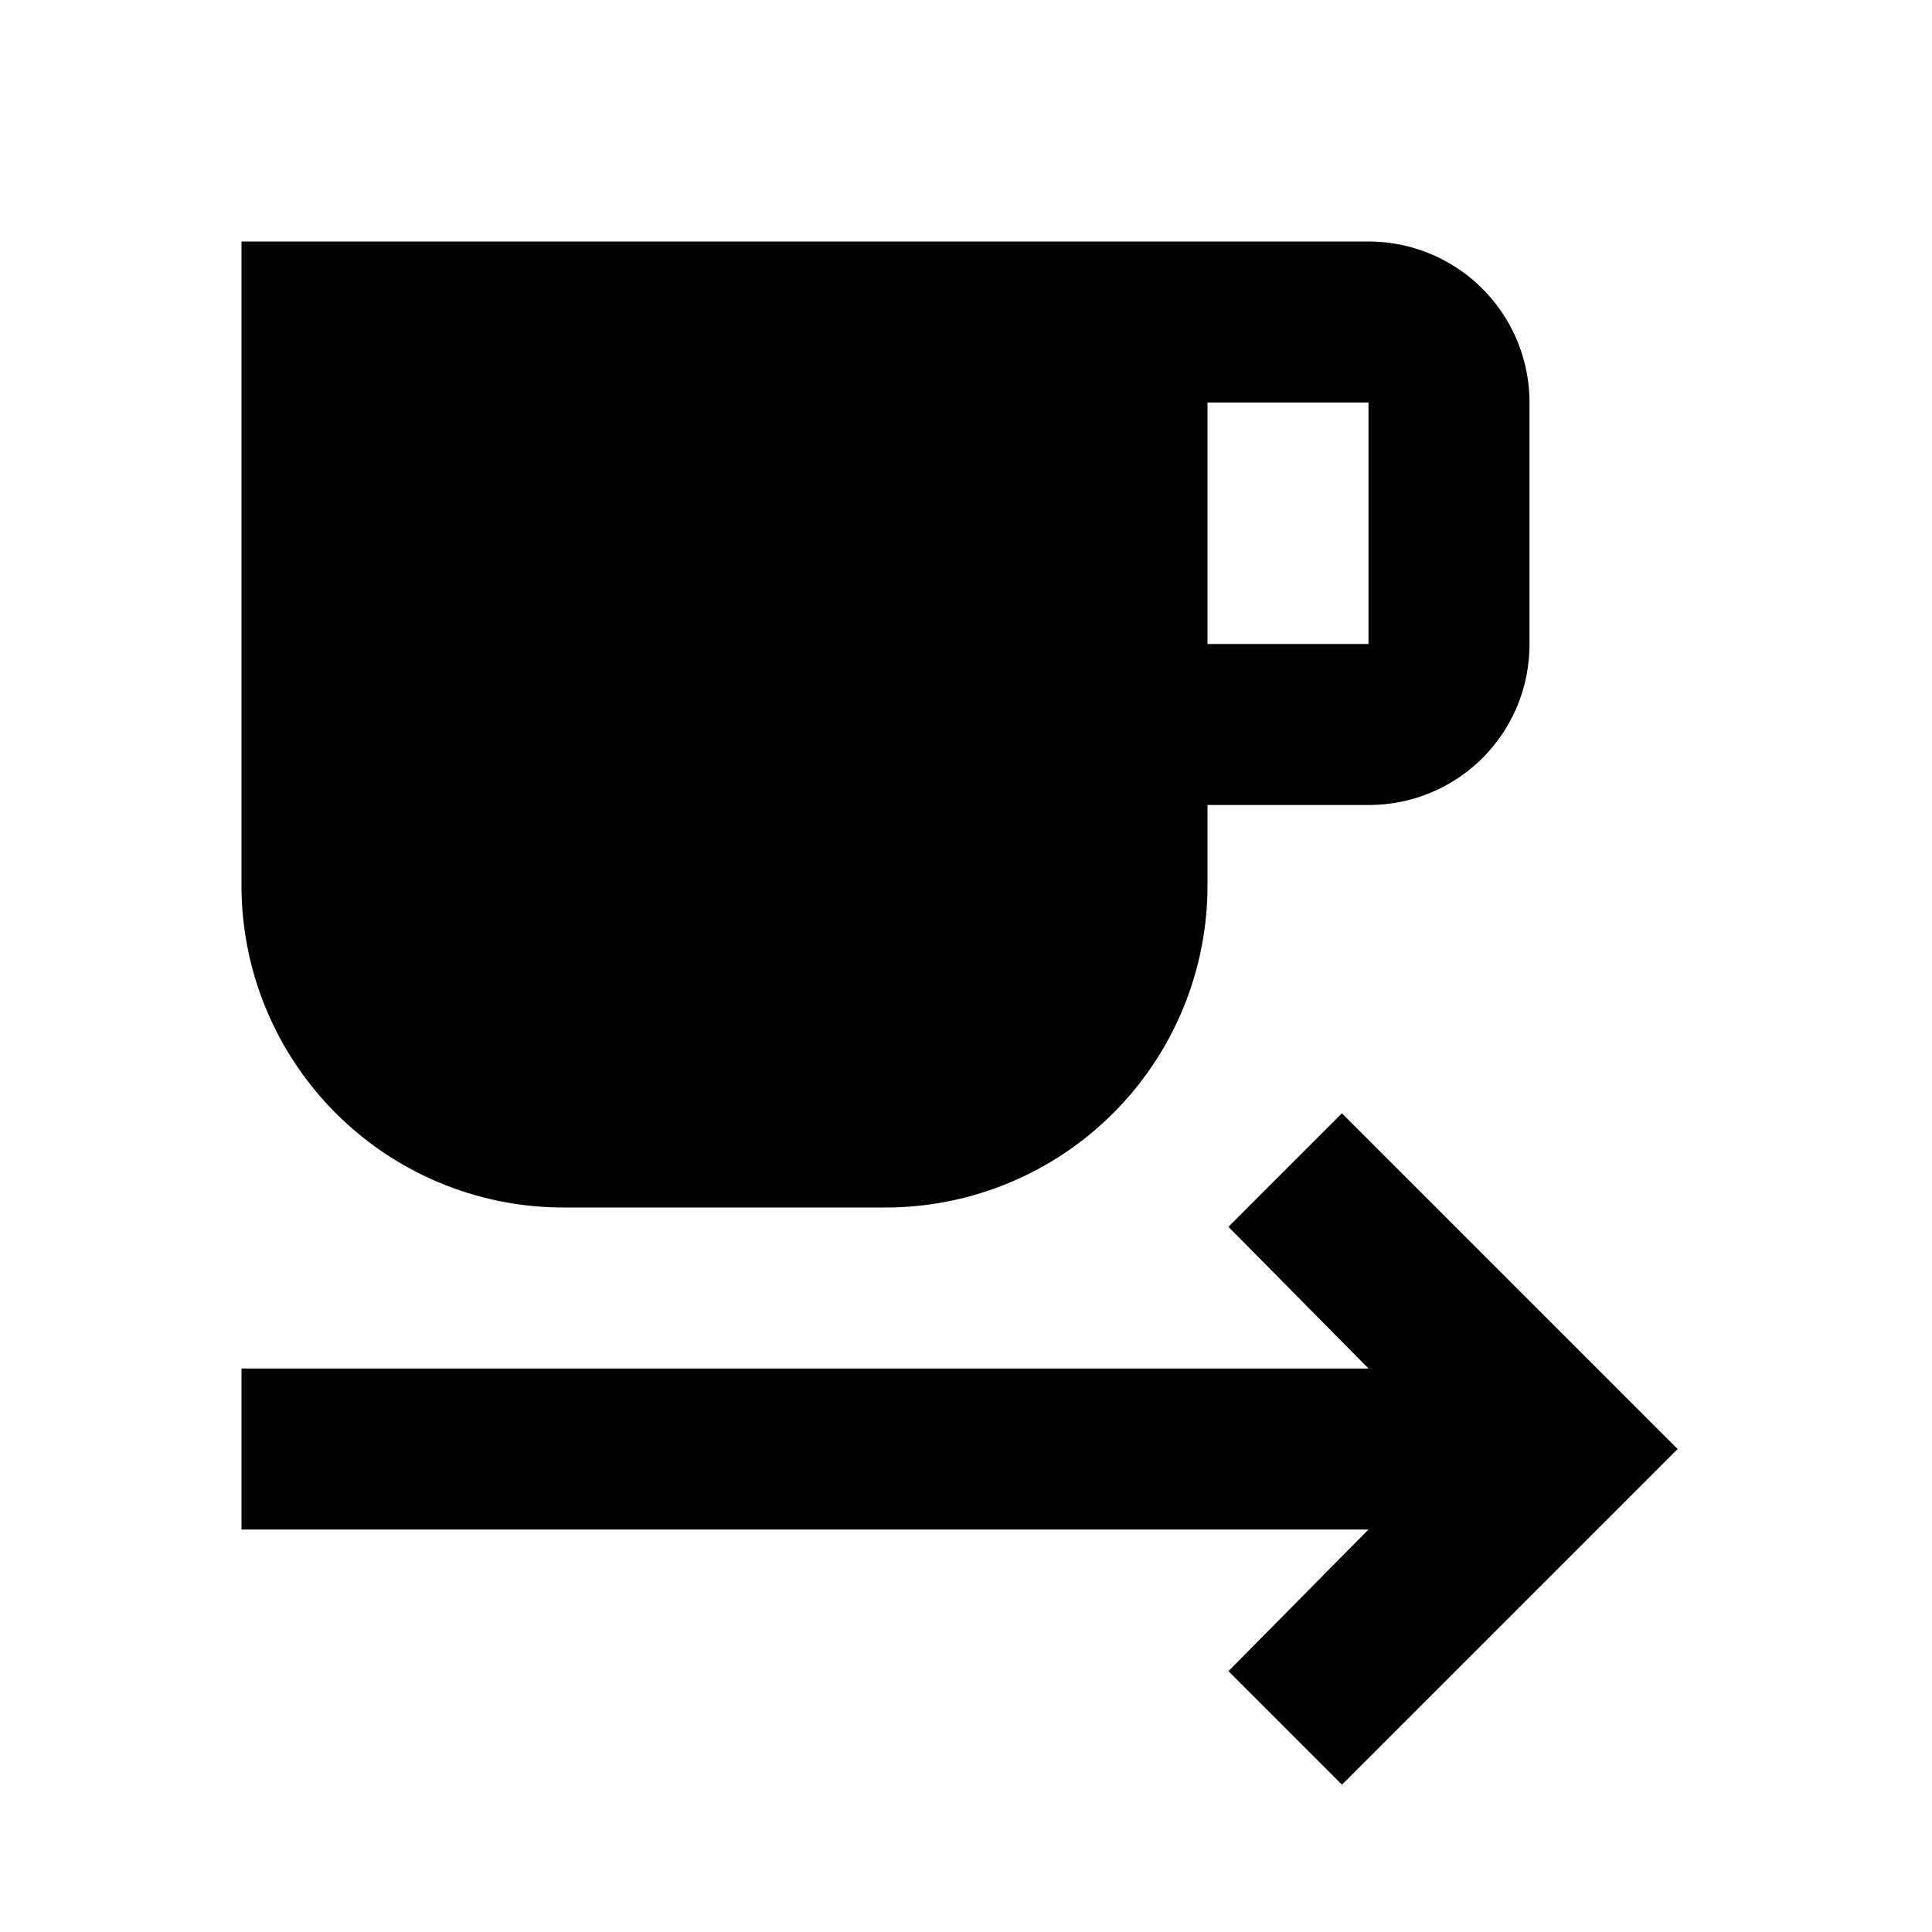
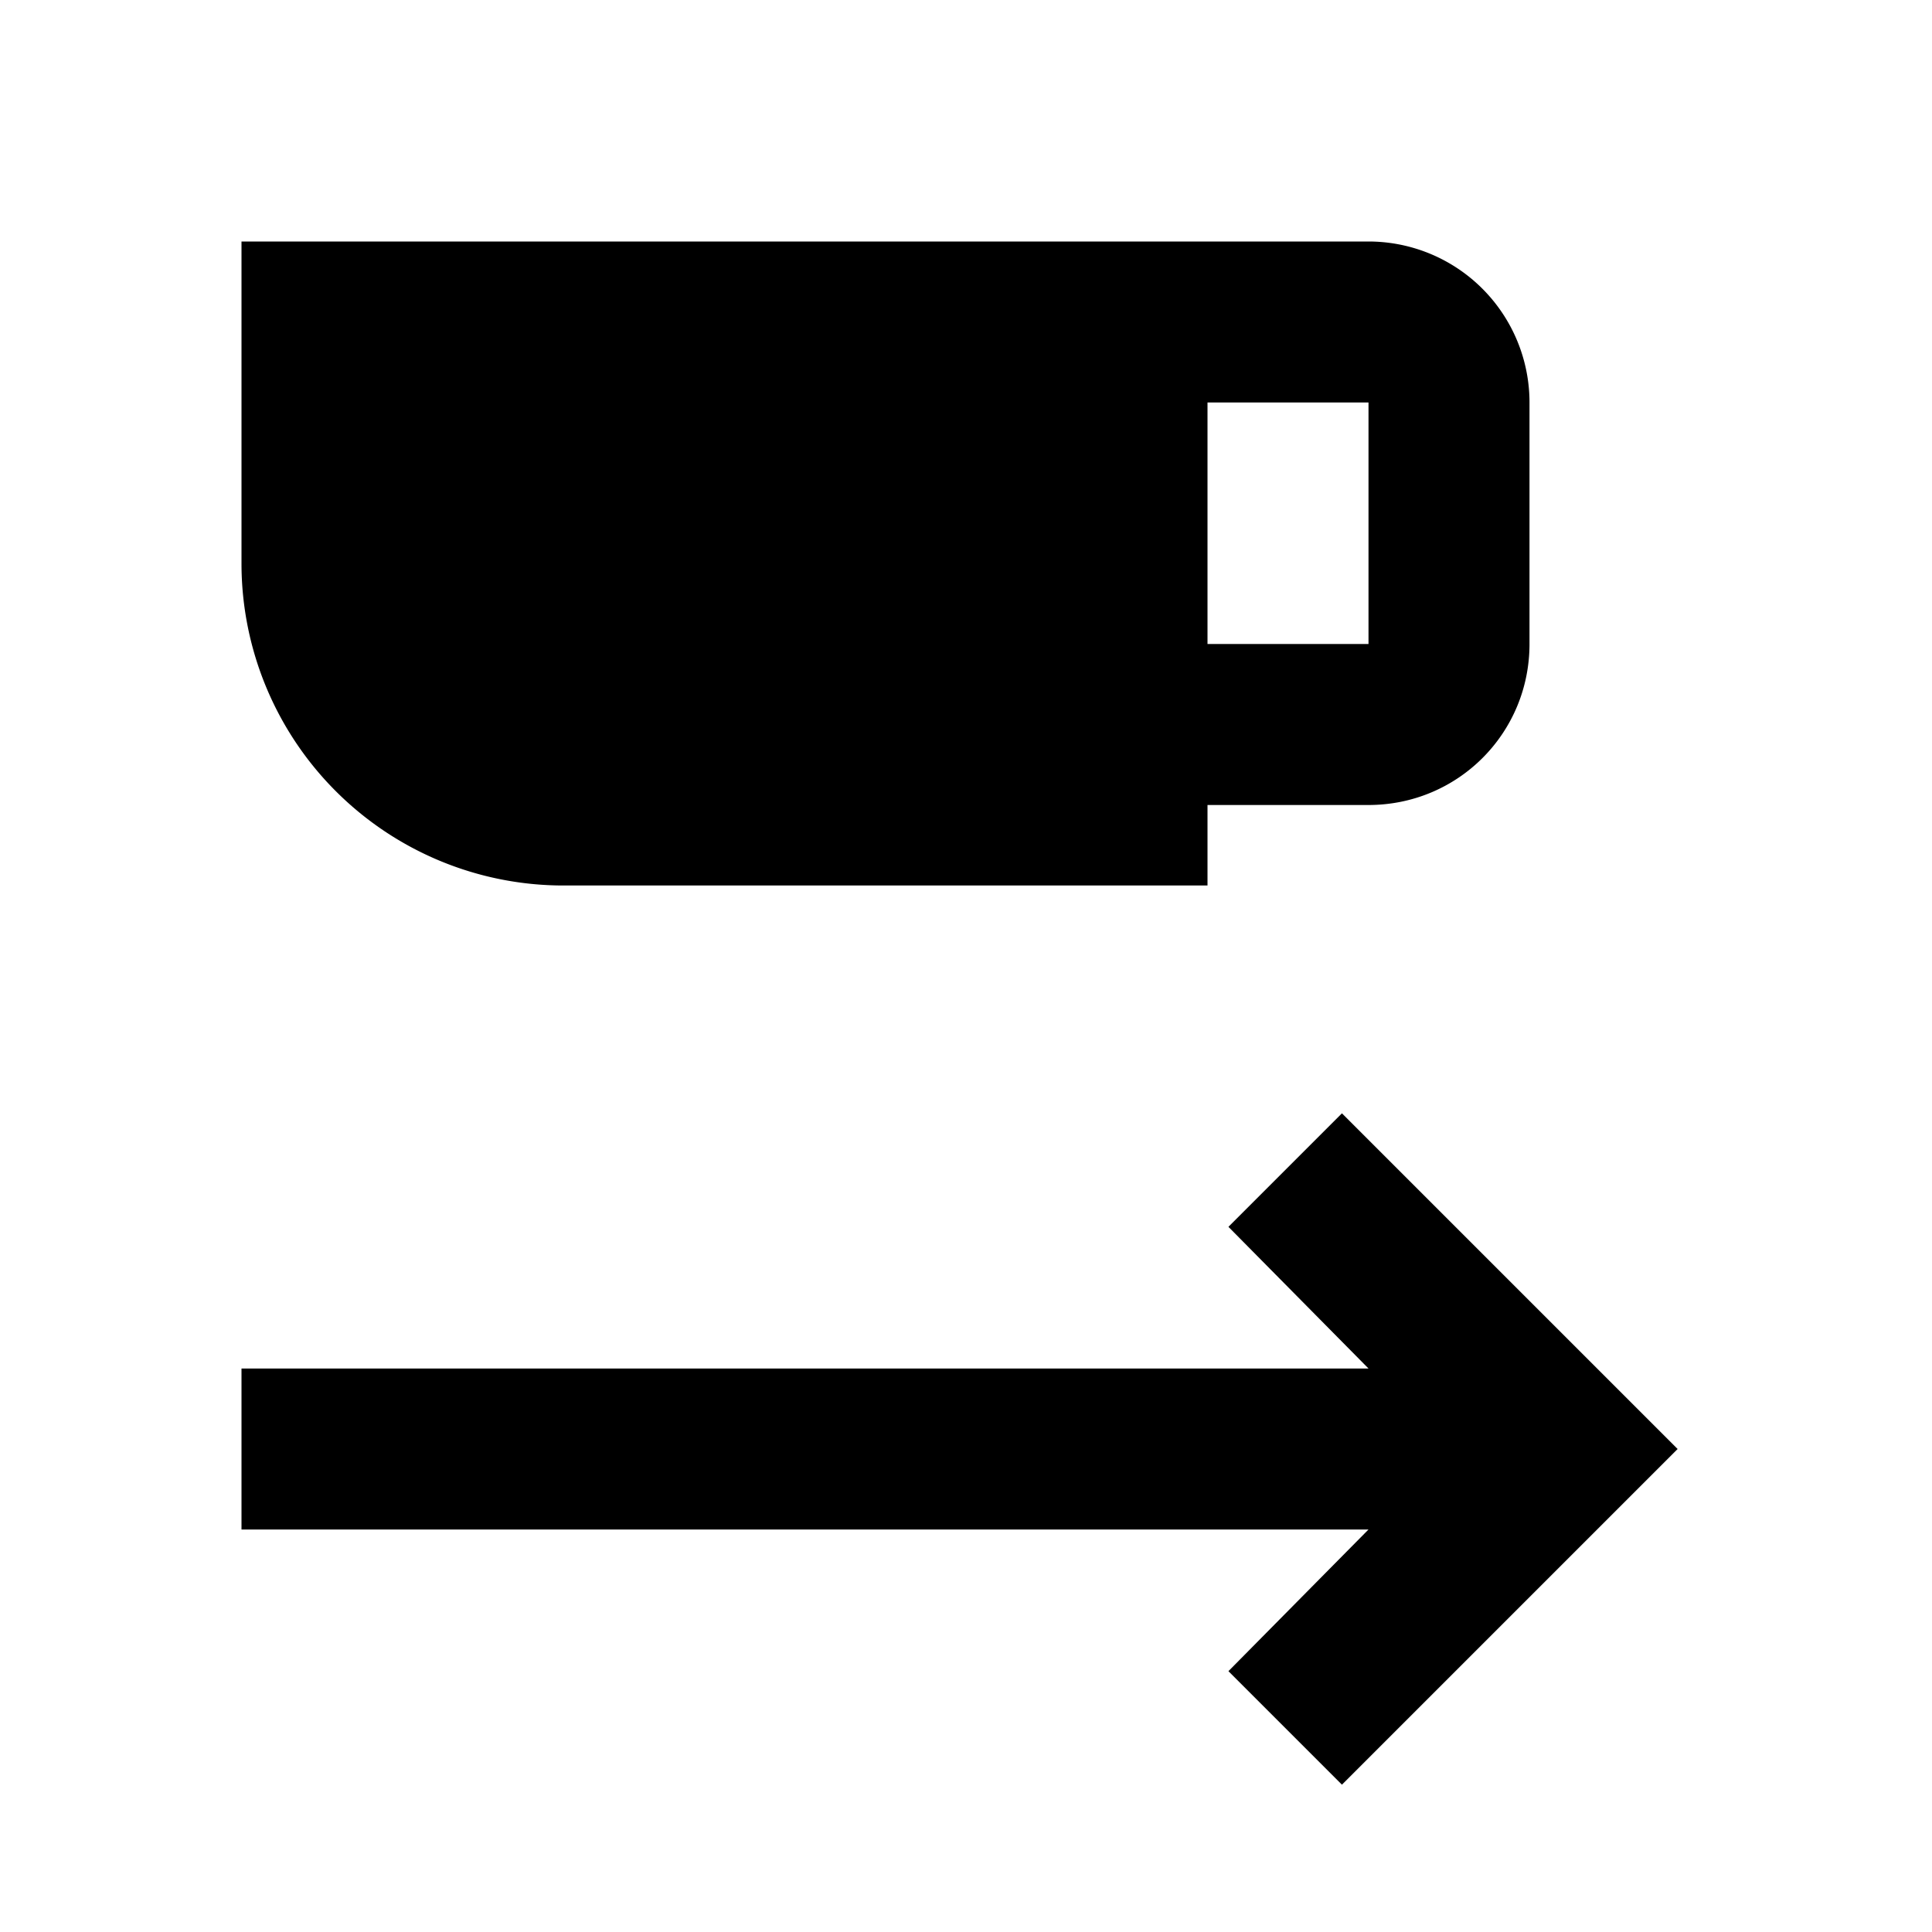
<svg xmlns="http://www.w3.org/2000/svg" viewBox="0 0 24 24">
-   <path d="M3 19v-2h14l-1.74-1.76 1.41-1.41L20.84 18l-4.17 4.17-1.41-1.41L17 19H3M17 8V5h-2v3h2m0-5a2 2 0 0 1 2 2v3c0 1.11-.89 2-2 2h-2v1a4 4 0 0 1-4 4H7a4 4 0 0 1-4-4V3h14z" />
+   <path d="M3 19v-2h14l-1.74-1.76 1.41-1.41L20.84 18l-4.17 4.17-1.41-1.41L17 19H3M17 8V5h-2v3h2m0-5a2 2 0 0 1 2 2v3c0 1.11-.89 2-2 2h-2v1H7a4 4 0 0 1-4-4V3h14z" />
</svg>